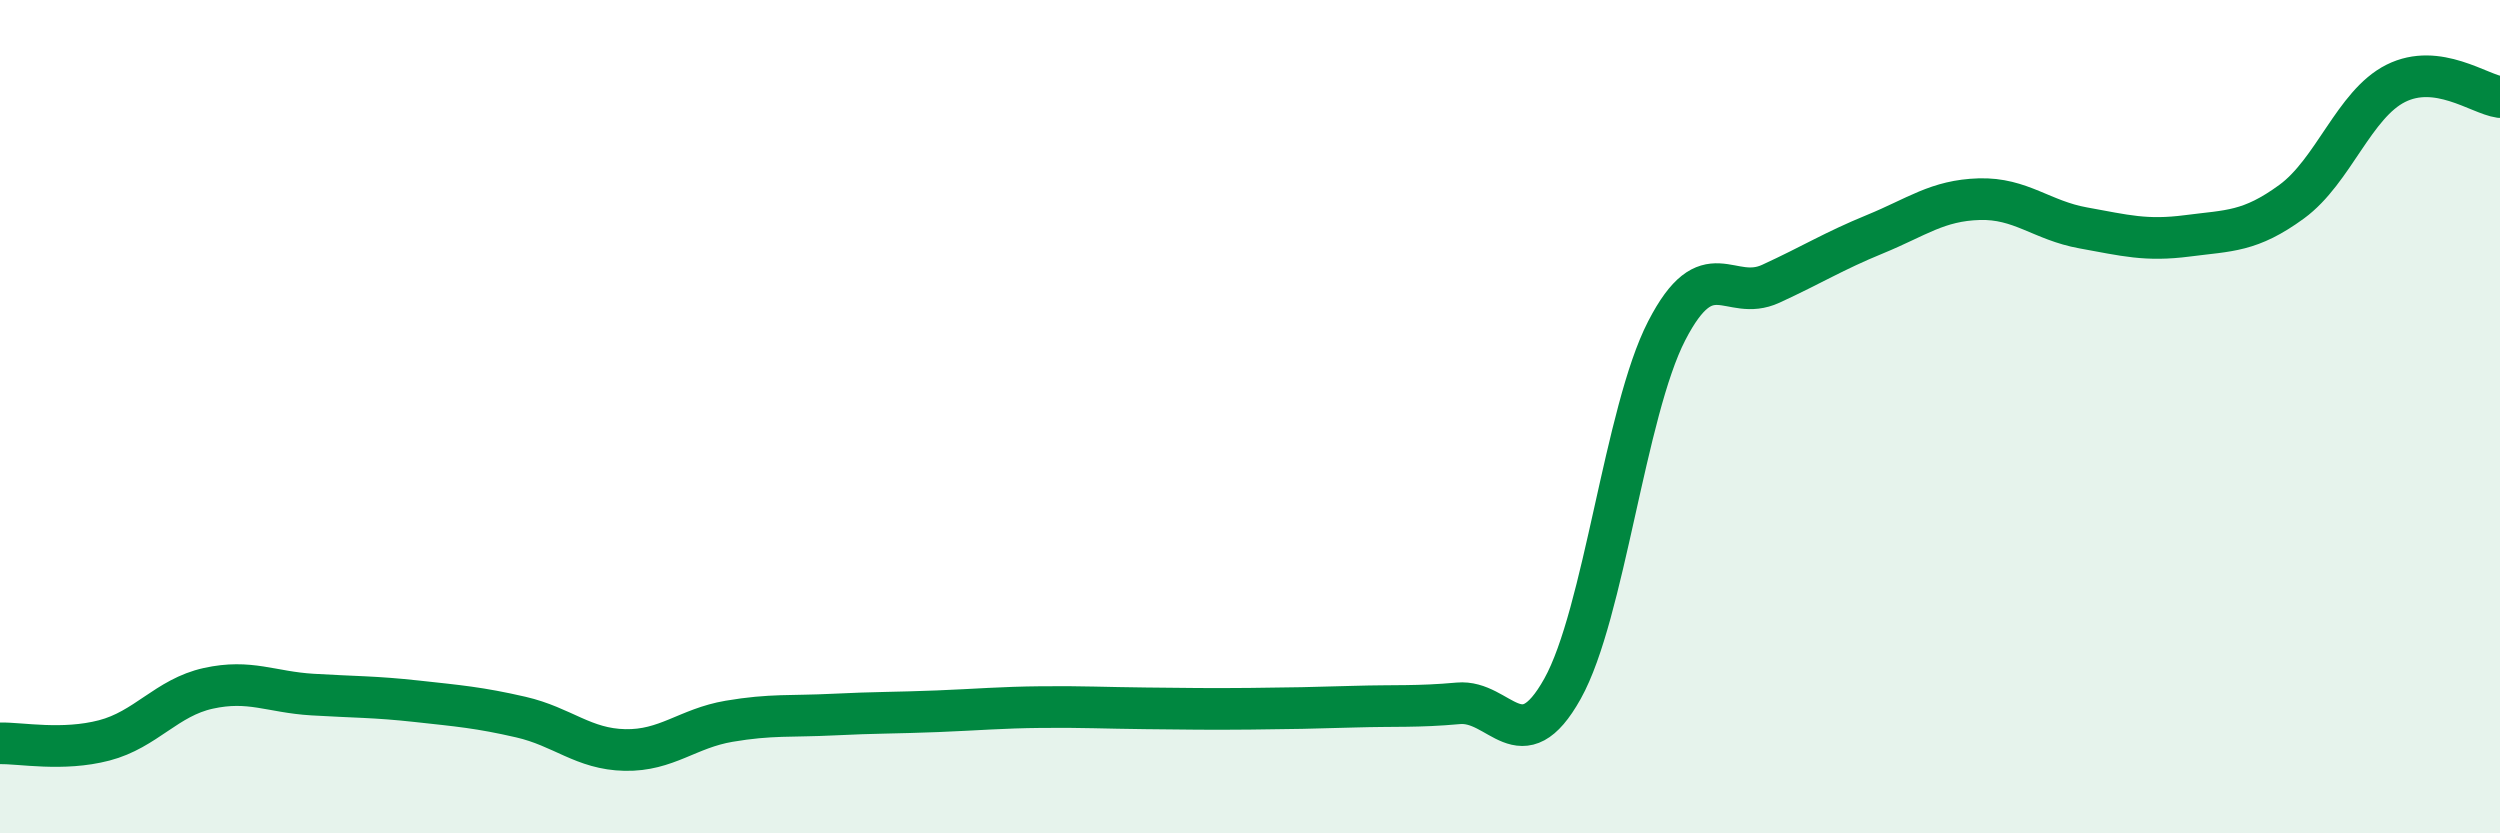
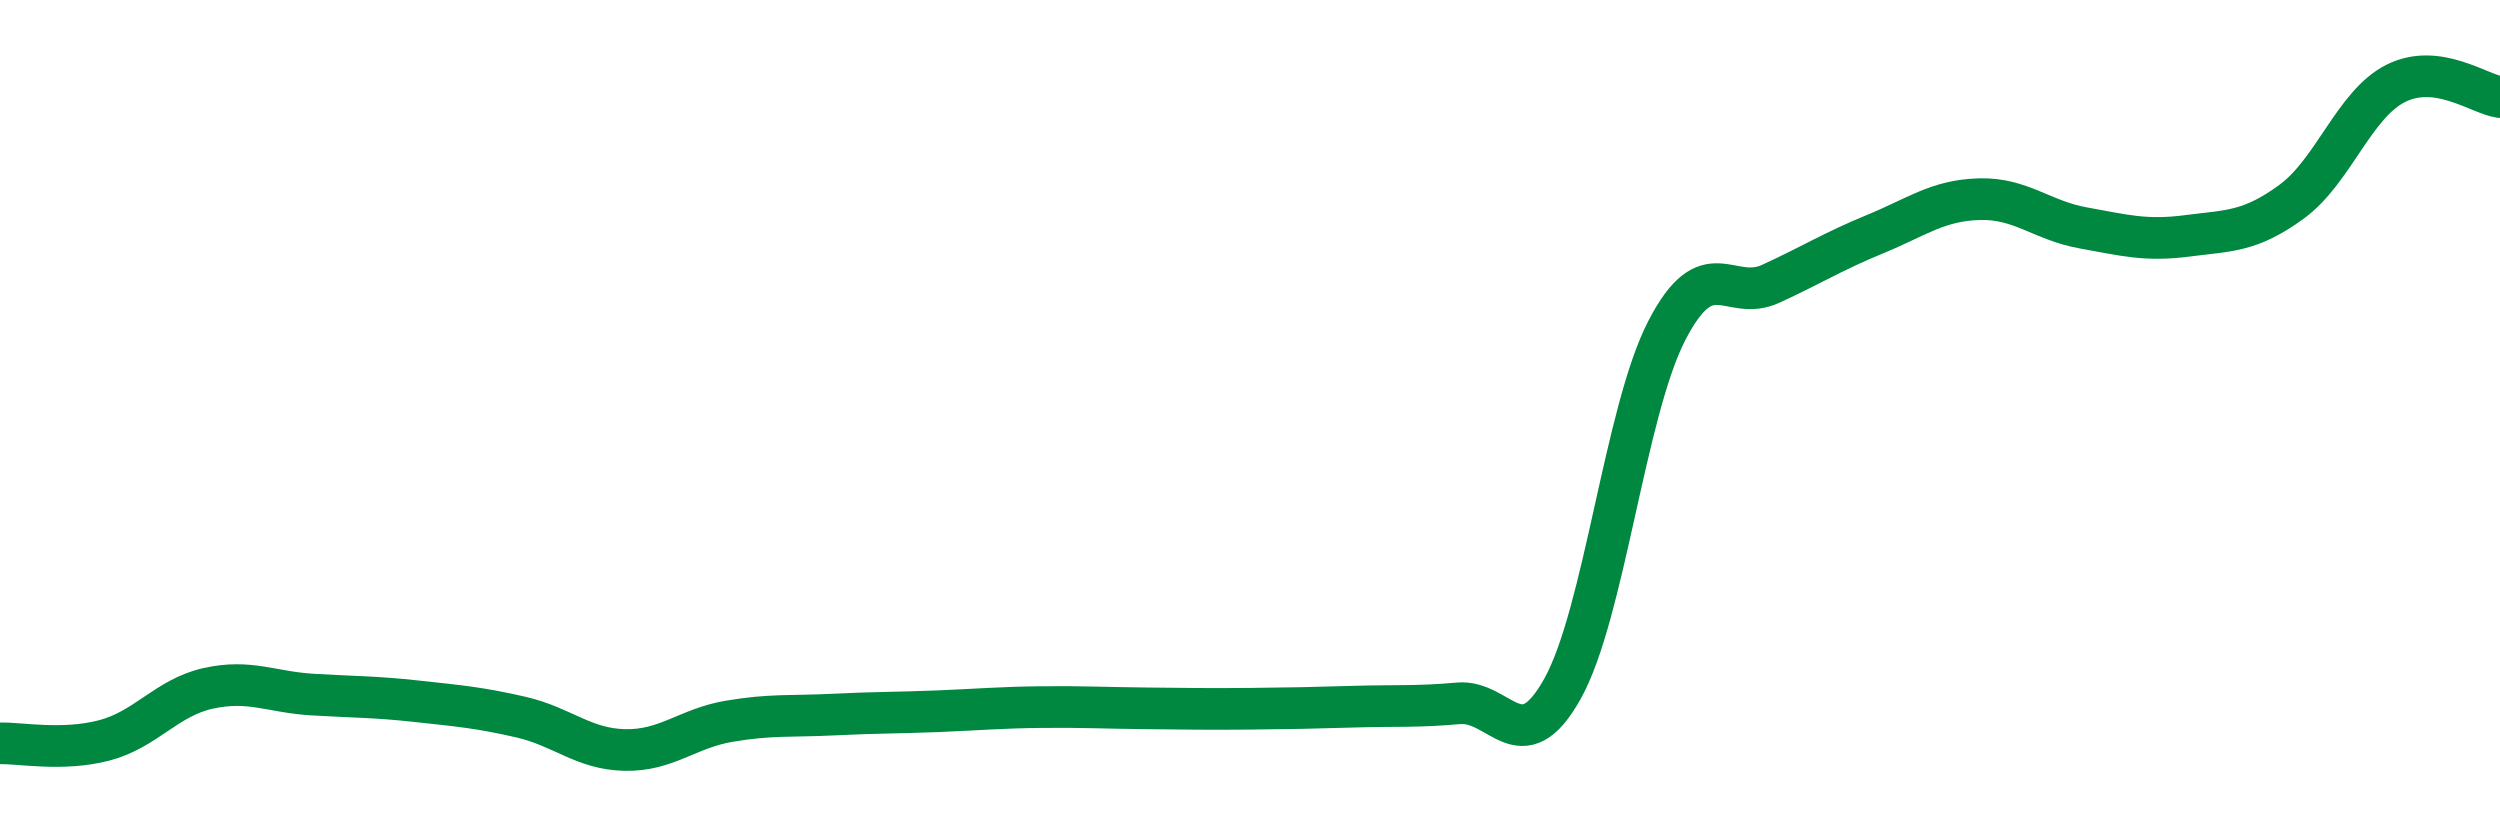
<svg xmlns="http://www.w3.org/2000/svg" width="60" height="20" viewBox="0 0 60 20">
-   <path d="M 0,17.84 C 0.5,17.83 1.5,18.03 2.5,17.77 C 3.5,17.51 4,16.74 5,16.52 C 6,16.3 6.5,16.61 7.5,16.67 C 8.5,16.73 9,16.72 10,16.83 C 11,16.94 11.5,16.98 12.5,17.21 C 13.5,17.44 14,17.98 15,18 C 16,18.02 16.5,17.48 17.5,17.31 C 18.5,17.14 19,17.2 20,17.15 C 21,17.1 21.5,17.11 22.5,17.07 C 23.5,17.03 24,16.98 25,16.97 C 26,16.96 26.5,16.99 27.5,17 C 28.5,17.01 29,17.02 30,17.01 C 31,17 31.5,16.99 32.5,16.96 C 33.5,16.93 34,16.97 35,16.88 C 36,16.79 36.5,18.32 37.5,16.53 C 38.5,14.74 39,9.88 40,7.94 C 41,6 41.5,7.27 42.5,6.81 C 43.5,6.35 44,6.03 45,5.62 C 46,5.21 46.5,4.81 47.5,4.78 C 48.5,4.75 49,5.29 50,5.47 C 51,5.65 51.5,5.79 52.5,5.66 C 53.5,5.53 54,5.57 55,4.84 C 56,4.11 56.5,2.5 57.5,2 C 58.5,1.5 59.5,2.26 60,2.33L60 20L0 20Z" fill="#008740" opacity="0.1" stroke-linecap="round" stroke-linejoin="round" />
  <path d="M 0,17.84 C 0.5,17.83 1.5,18.03 2.5,17.77 C 3.5,17.51 4,16.74 5,16.52 C 6,16.3 6.5,16.61 7.5,16.67 C 8.5,16.73 9,16.72 10,16.83 C 11,16.94 11.5,16.98 12.5,17.21 C 13.5,17.44 14,17.98 15,18 C 16,18.02 16.5,17.48 17.5,17.31 C 18.5,17.14 19,17.2 20,17.15 C 21,17.1 21.5,17.11 22.5,17.07 C 23.5,17.03 24,16.98 25,16.97 C 26,16.96 26.5,16.99 27.5,17 C 28.5,17.01 29,17.02 30,17.01 C 31,17 31.5,16.99 32.5,16.96 C 33.5,16.93 34,16.97 35,16.88 C 36,16.79 36.5,18.32 37.5,16.53 C 38.5,14.74 39,9.88 40,7.94 C 41,6 41.5,7.27 42.5,6.81 C 43.5,6.35 44,6.03 45,5.62 C 46,5.21 46.5,4.81 47.5,4.78 C 48.5,4.75 49,5.29 50,5.47 C 51,5.65 51.5,5.79 52.5,5.66 C 53.5,5.53 54,5.57 55,4.84 C 56,4.11 56.5,2.5 57.5,2 C 58.5,1.5 59.5,2.26 60,2.33" stroke="#008740" stroke-width="1" fill="none" stroke-linecap="round" stroke-linejoin="round" />
</svg>